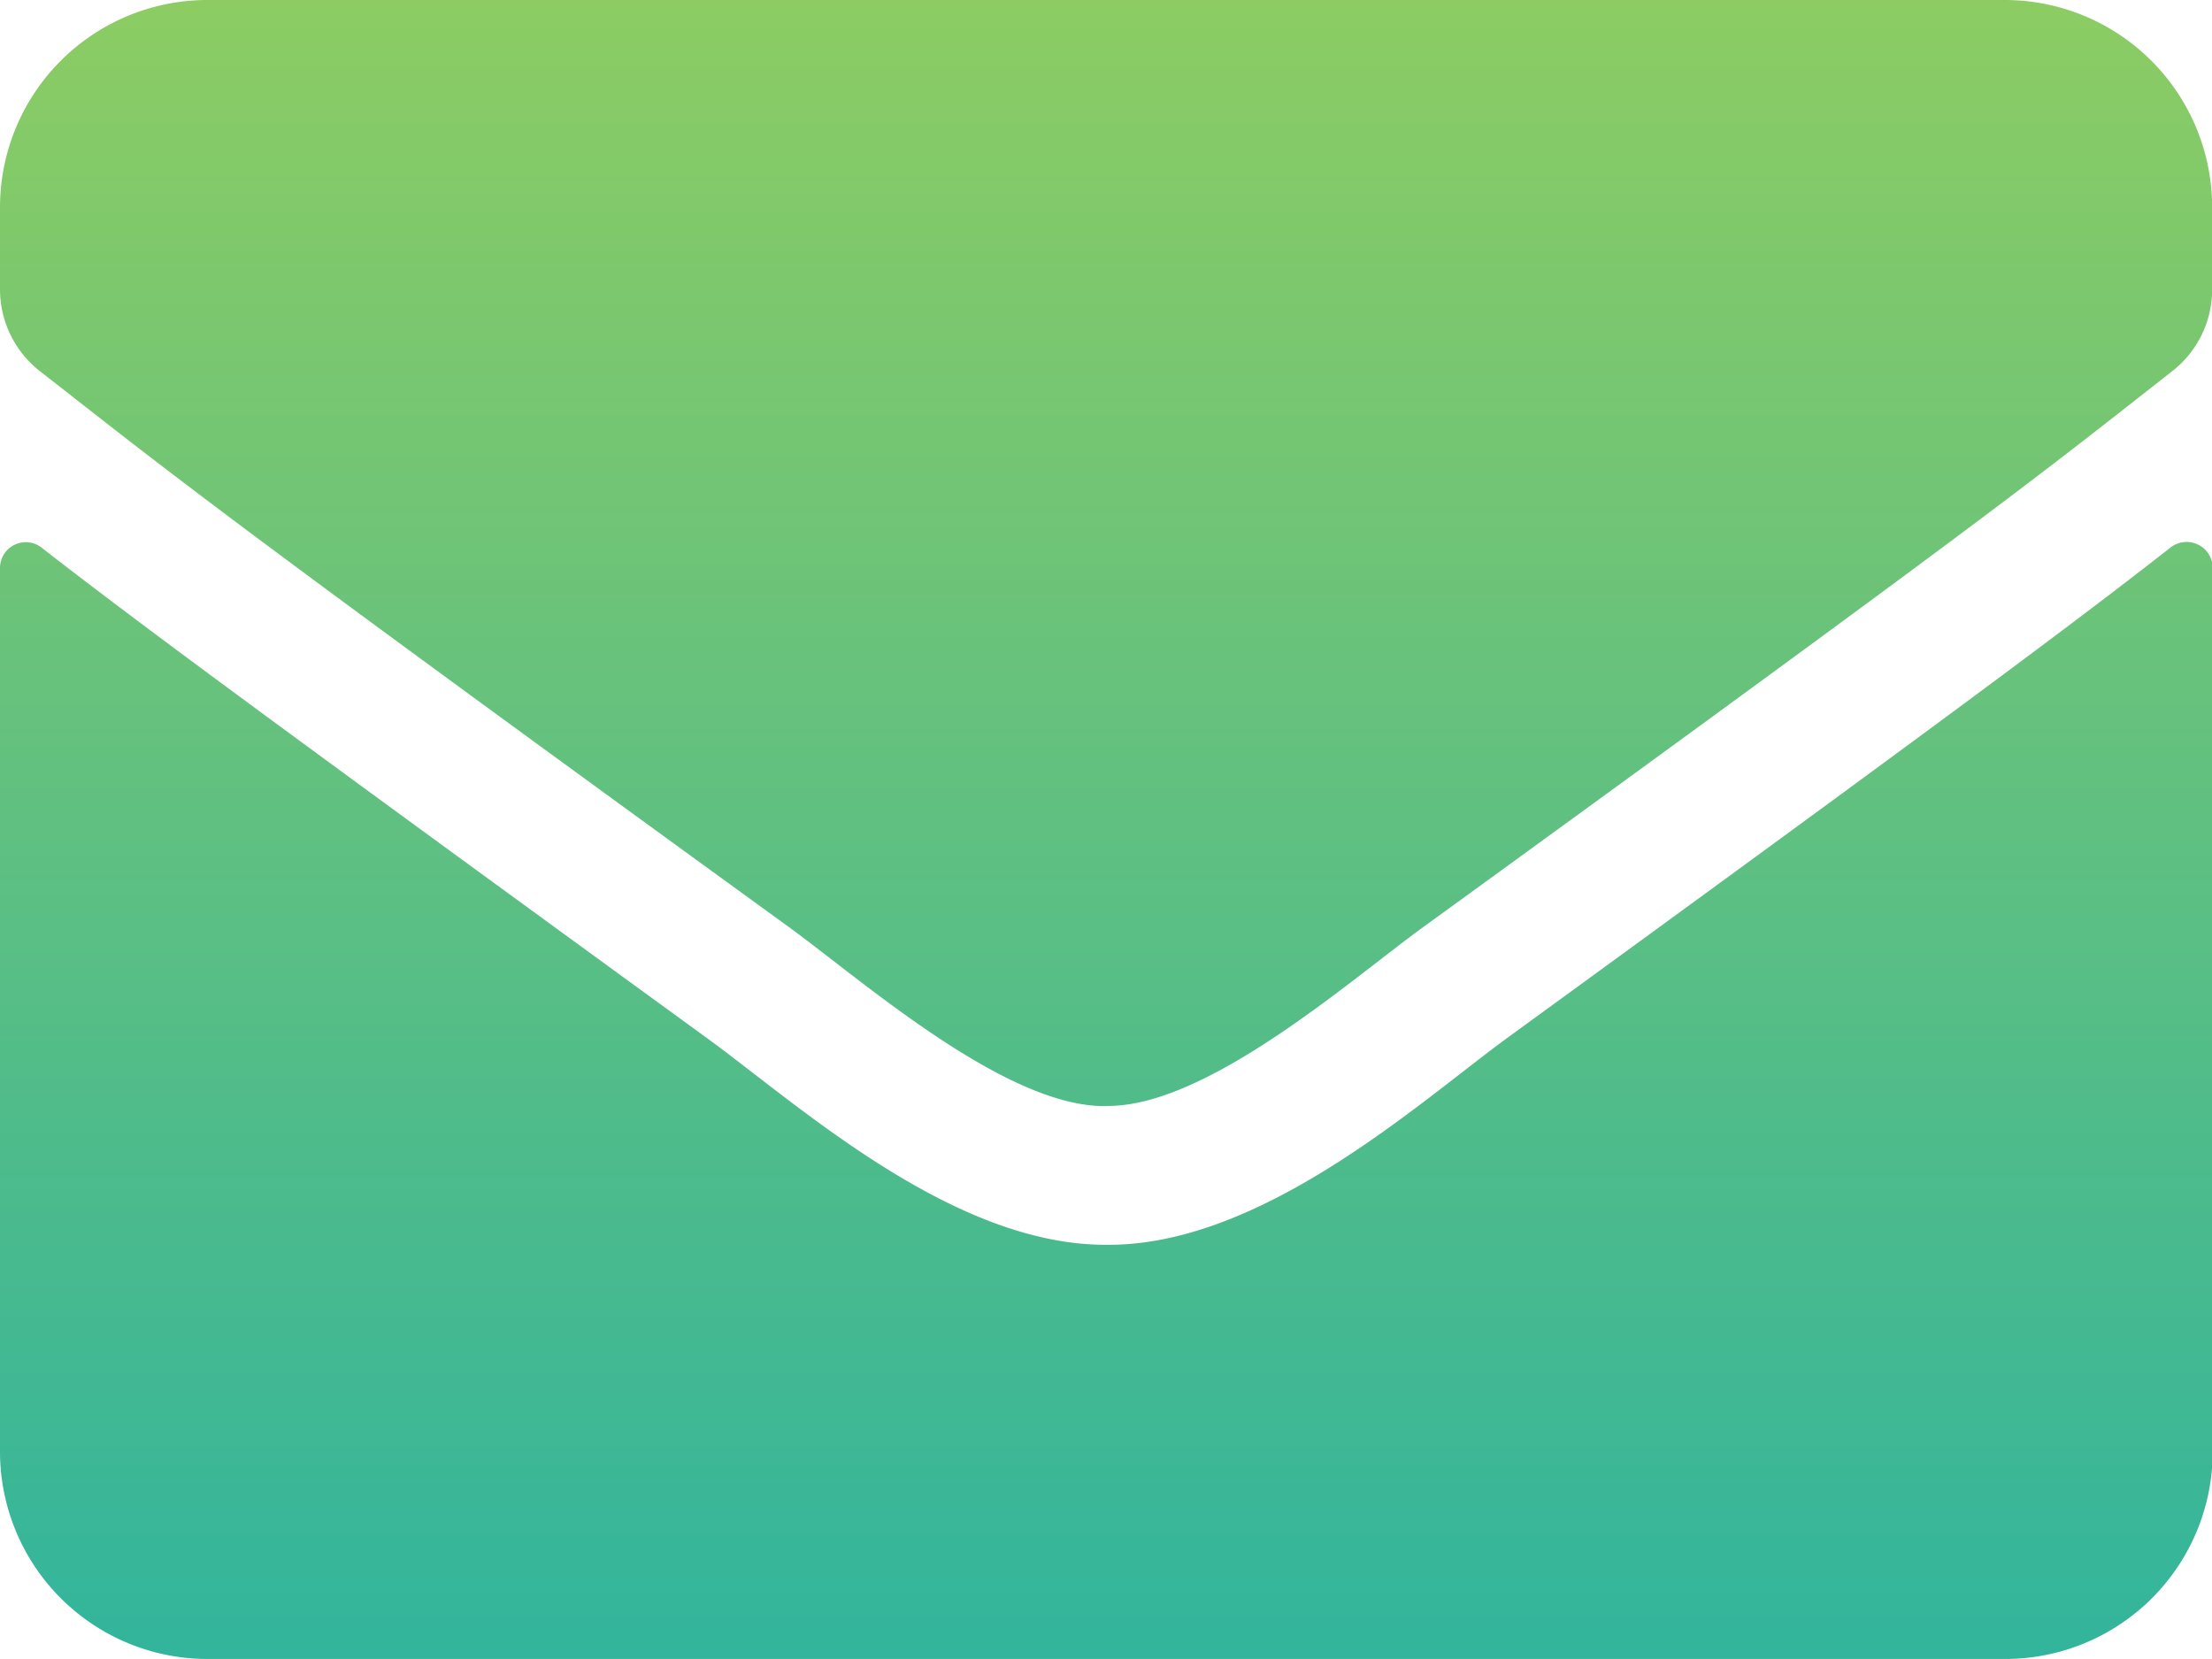
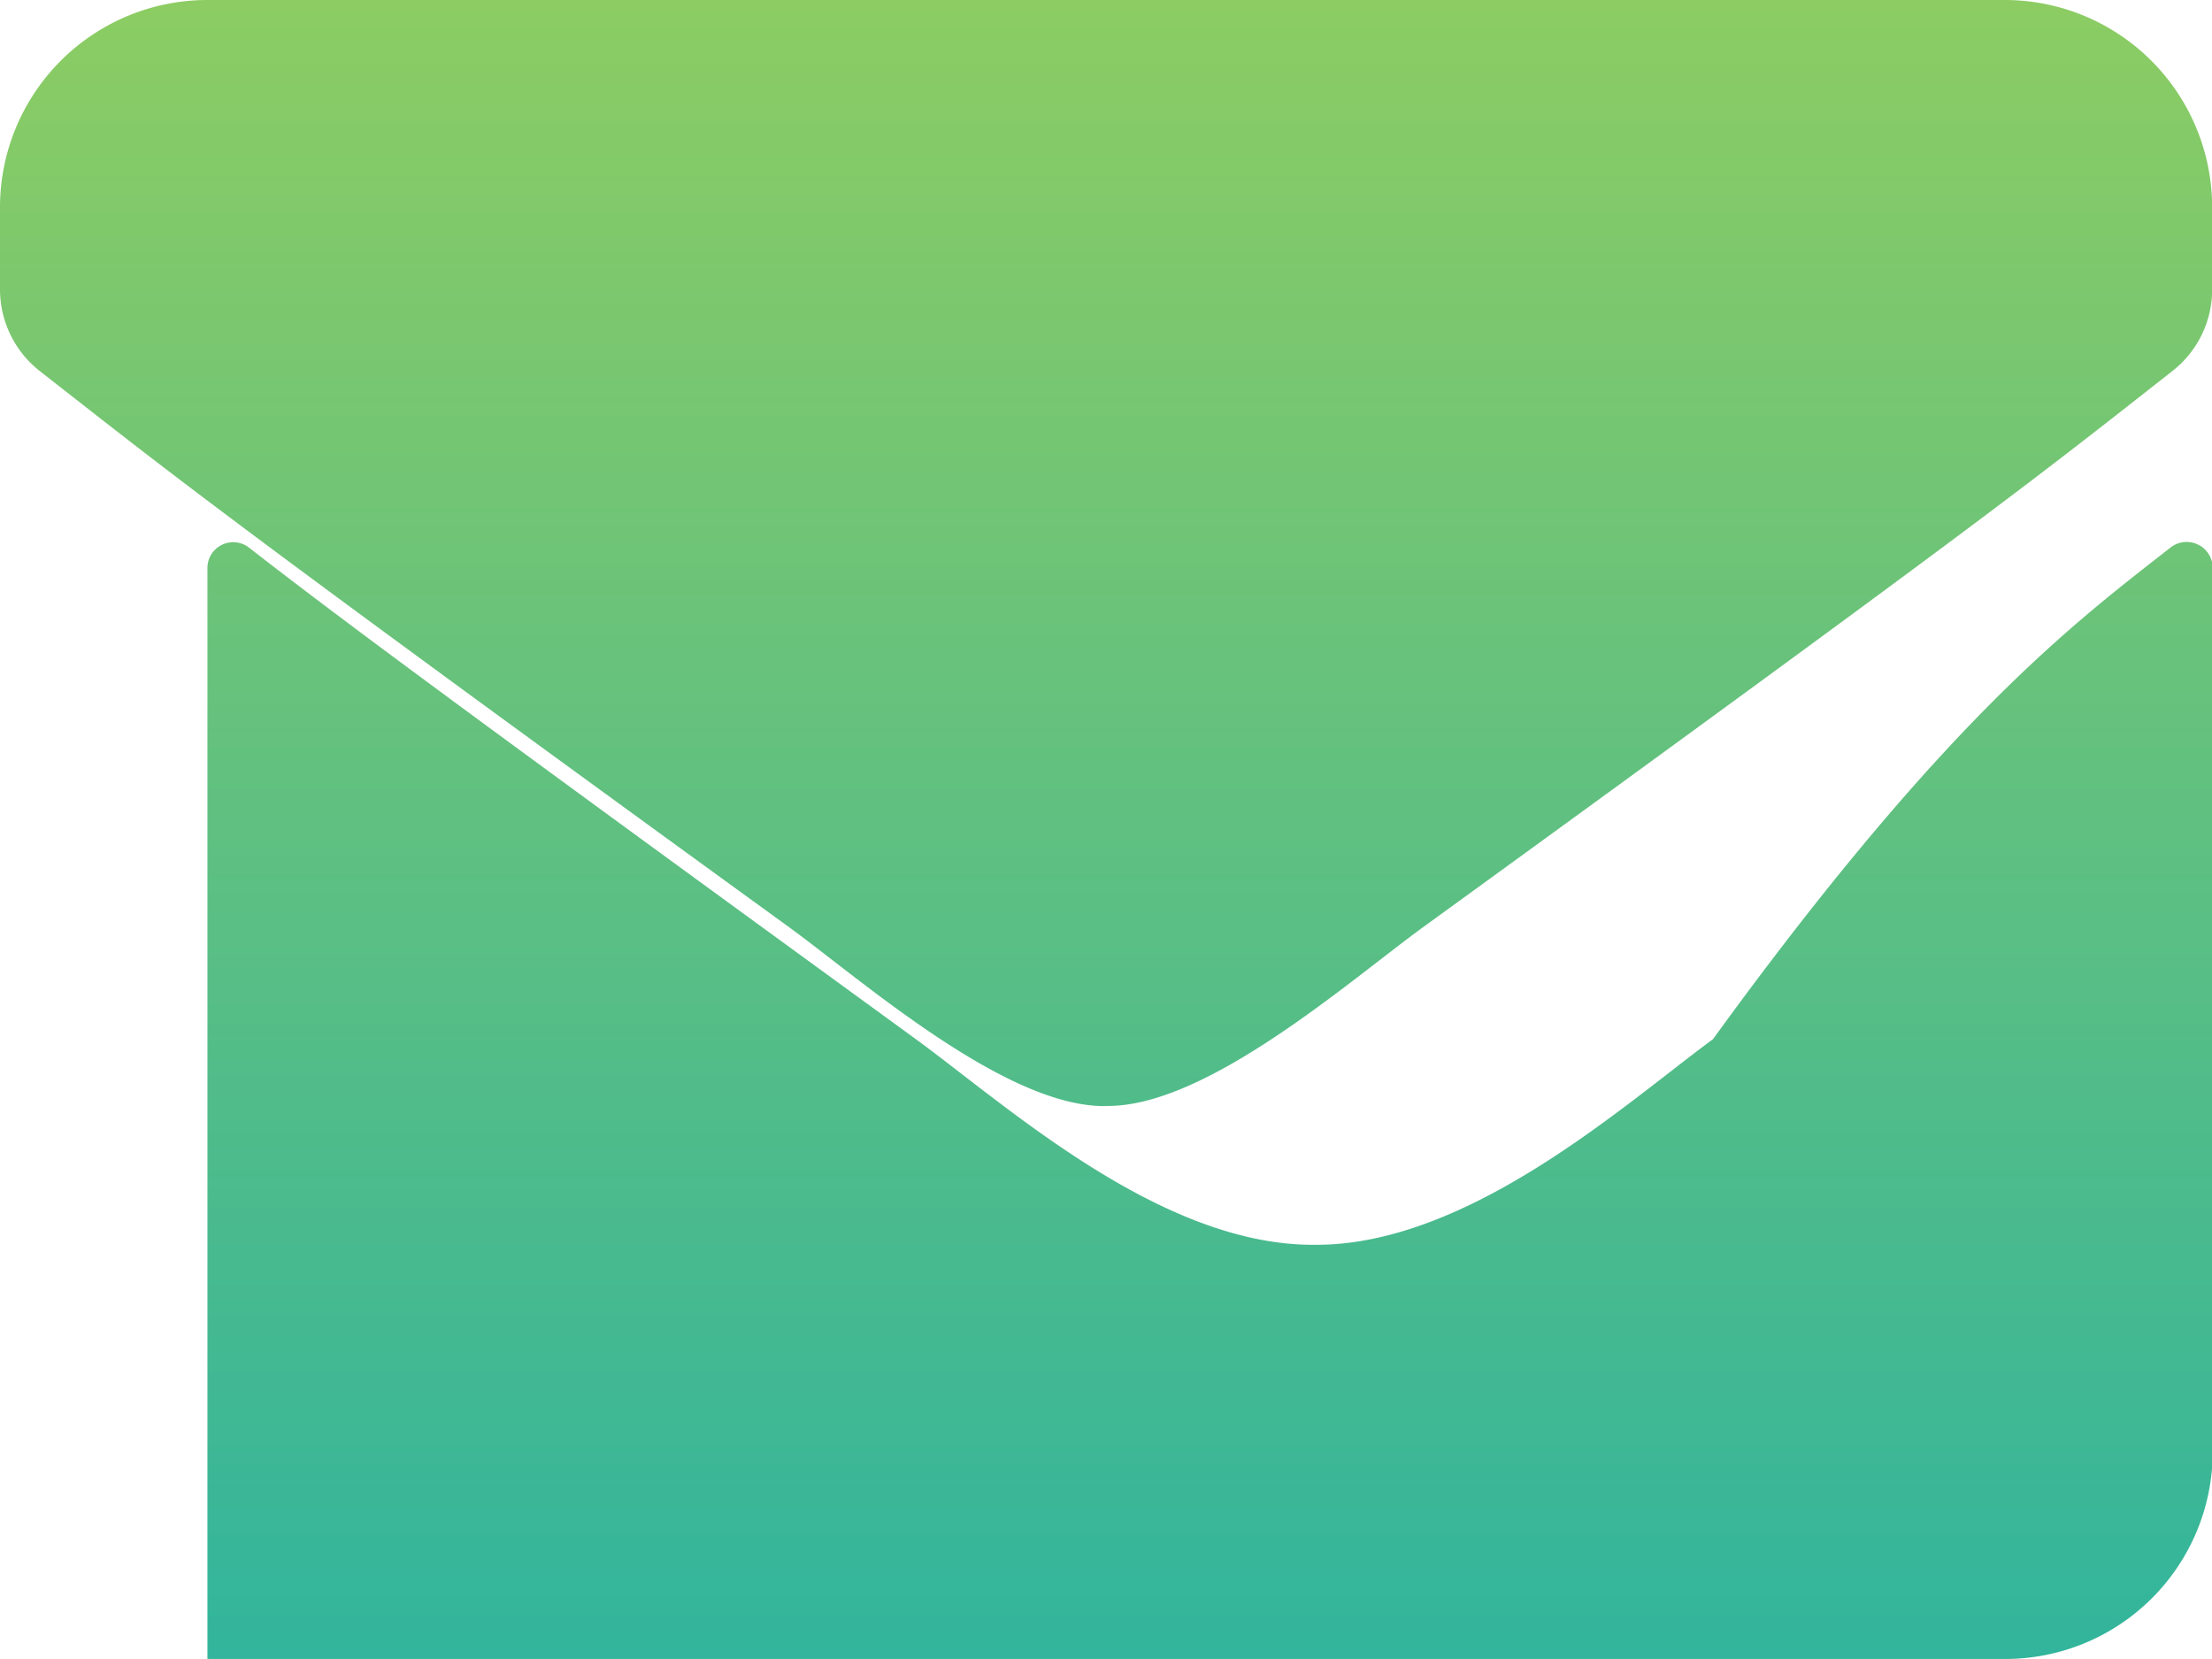
<svg xmlns="http://www.w3.org/2000/svg" width="15.611" height="11.708" viewBox="0 0 15.611 11.708">
  <defs>
    <linearGradient id="linear-gradient" x1="0.5" x2="0.5" y2="1" gradientUnits="objectBoundingBox">
      <stop offset="0" stop-color="#8ccc63" />
      <stop offset="0.1" stop-color="#83ca69" />
      <stop offset="0.2" stop-color="#7ac76f" />
      <stop offset="0.3" stop-color="#71c575" />
      <stop offset="0.4" stop-color="#68c27b" />
      <stop offset="0.5" stop-color="#5fc081" />
      <stop offset="0.6" stop-color="#56be86" />
      <stop offset="0.7" stop-color="#4dbb8c" />
      <stop offset="0.8" stop-color="#44b991" />
      <stop offset="0.9" stop-color="#3bb797" />
      <stop offset="1" stop-color="#32b59c" />
    </linearGradient>
  </defs>
-   <path id="envelope" d="M15.316,67.866a.184.184,0,0,1,.3.143v6.235a1.464,1.464,0,0,1-1.464,1.464H1.464A1.464,1.464,0,0,1,0,74.245V68.013a.182.182,0,0,1,.3-.143c.683.531,1.589,1.2,4.7,3.464.643.47,1.729,1.457,2.811,1.451,1.089.009,2.2-1,2.814-1.451C13.73,69.074,14.633,68.4,15.316,67.866Zm-7.51,3.939c.707.012,1.726-.89,2.238-1.262,4.046-2.936,4.354-3.192,5.287-3.924a.73.73,0,0,0,.281-.576v-.579A1.464,1.464,0,0,0,14.148,64H1.464A1.464,1.464,0,0,0,0,65.464v.579a.734.734,0,0,0,.281.576c.933.729,1.241.988,5.287,3.924C6.08,70.915,7.1,71.818,7.806,71.806Z" transform="translate(0 -64)" fill="url(#linear-gradient)" />
+   <path id="envelope" d="M15.316,67.866a.184.184,0,0,1,.3.143v6.235a1.464,1.464,0,0,1-1.464,1.464H1.464V68.013a.182.182,0,0,1,.3-.143c.683.531,1.589,1.2,4.7,3.464.643.47,1.729,1.457,2.811,1.451,1.089.009,2.2-1,2.814-1.451C13.73,69.074,14.633,68.4,15.316,67.866Zm-7.51,3.939c.707.012,1.726-.89,2.238-1.262,4.046-2.936,4.354-3.192,5.287-3.924a.73.73,0,0,0,.281-.576v-.579A1.464,1.464,0,0,0,14.148,64H1.464A1.464,1.464,0,0,0,0,65.464v.579a.734.734,0,0,0,.281.576c.933.729,1.241.988,5.287,3.924C6.08,70.915,7.1,71.818,7.806,71.806Z" transform="translate(0 -64)" fill="url(#linear-gradient)" />
</svg>